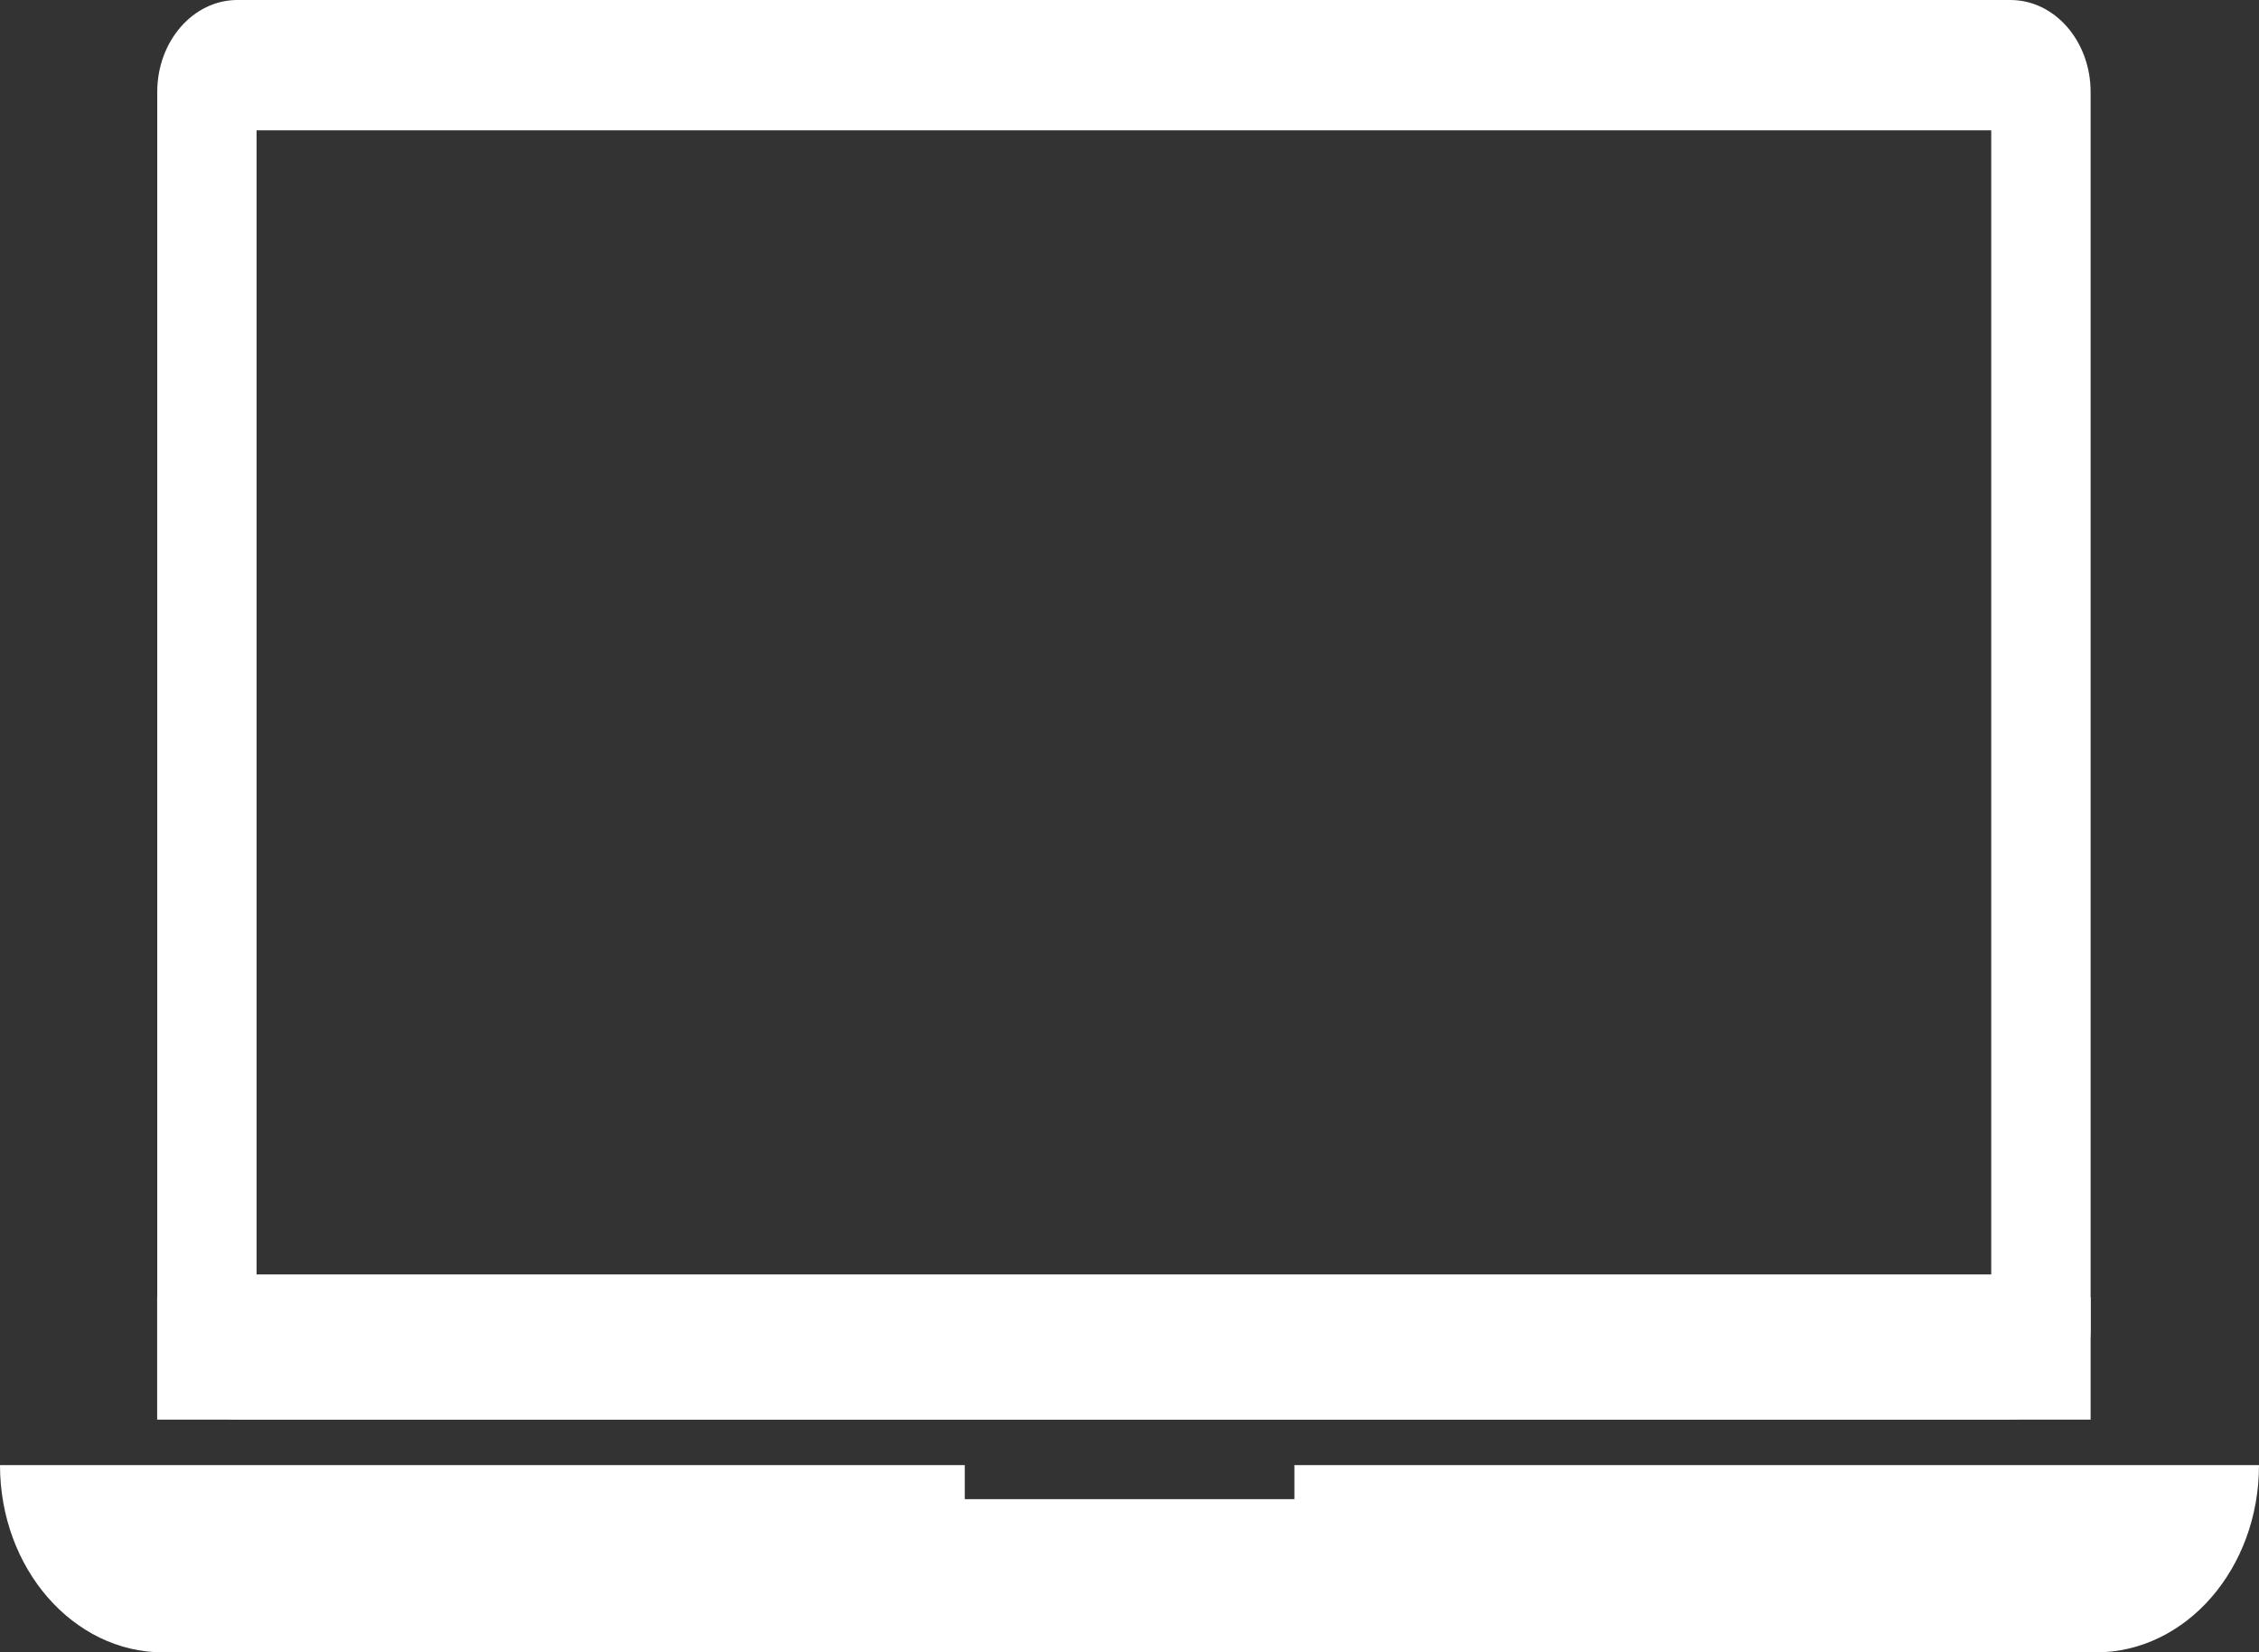
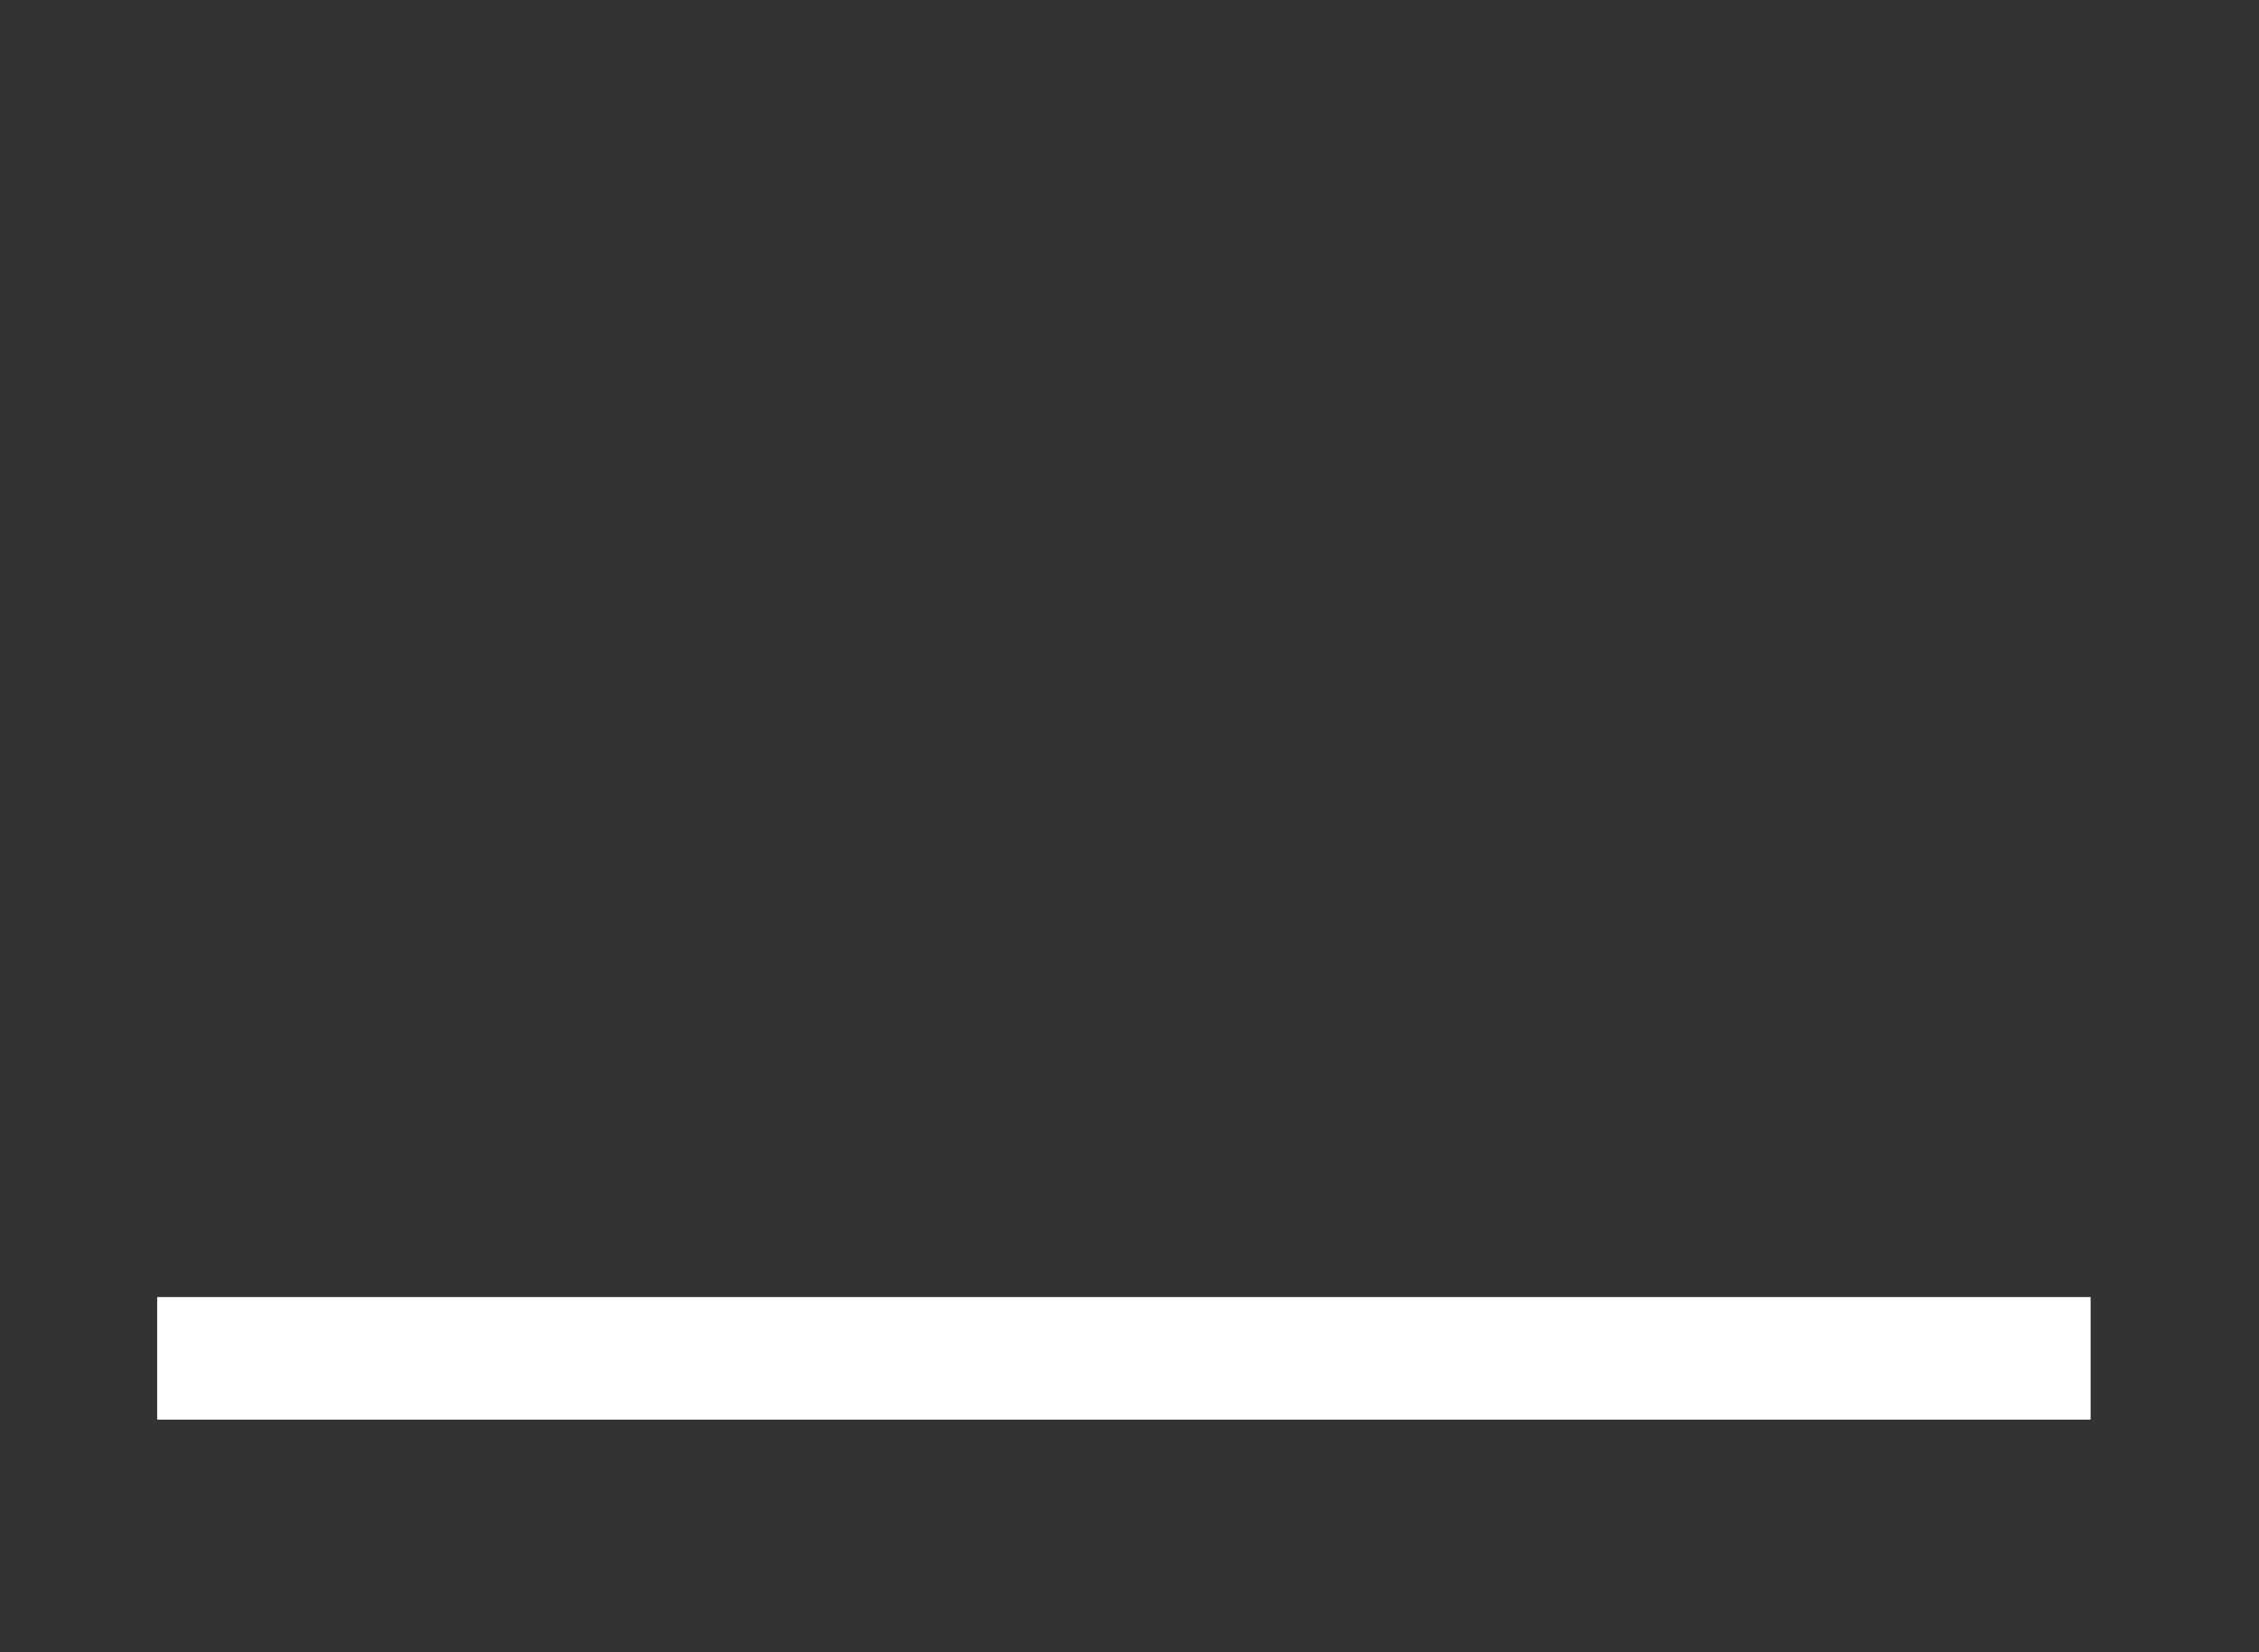
<svg xmlns="http://www.w3.org/2000/svg" viewBox="0 0 502.81 367.74">
  <rect x="0" y="0" width="502.81" height="367.74" fill="#333333" stroke="none" />
  <defs>
    <style>.cls-1{fill:#fff;}</style>
  </defs>
  <g id="Warstwa_2" data-name="Warstwa 2">
    <g id="Warstwa_1-2" data-name="Warstwa 1">
      <g id="Warstwa_2-2" data-name="Warstwa 2">
        <g id="Warstwa_3" data-name="Warstwa 3">
-           <path class="cls-1" d="M447.48,0H52.83C43,0,35,9.16,35,20.46v275c0,11.3,8,20.46,17.85,20.46H447.48c9.86,0,17.85-9.16,17.85-20.46v-275C465.33,9.16,457.34,0,447.48,0Zm-4.27,283.62H57.11V29h386.1Z" />
          <rect class="cls-1" x="34.98" y="288.66" width="430.35" height="27.28" />
-           <path class="cls-1" d="M288.11,326.06v7.58H214.74v-7.58H0c0,23,16.28,41.68,36.32,41.68H466.49c20.08,0,36.32-18.66,36.32-41.68Z" />
        </g>
      </g>
    </g>
  </g>
</svg>